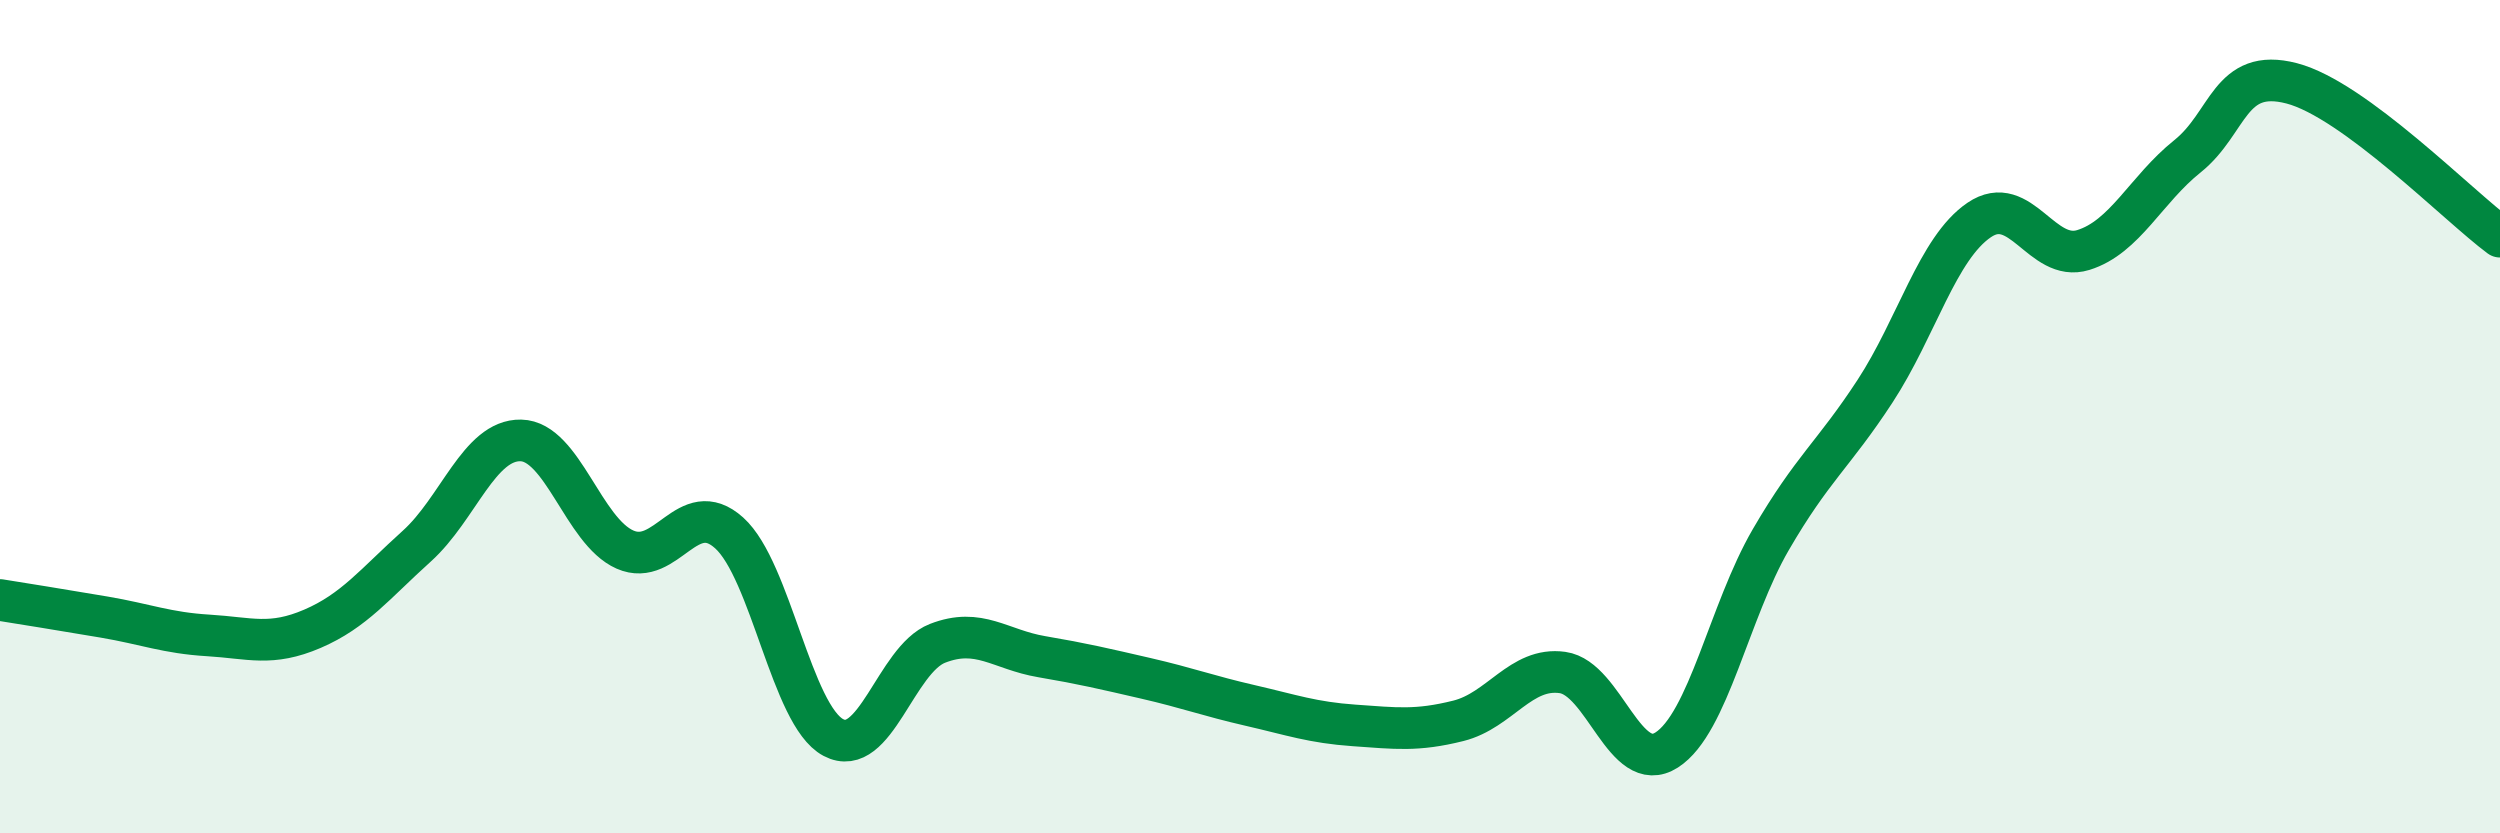
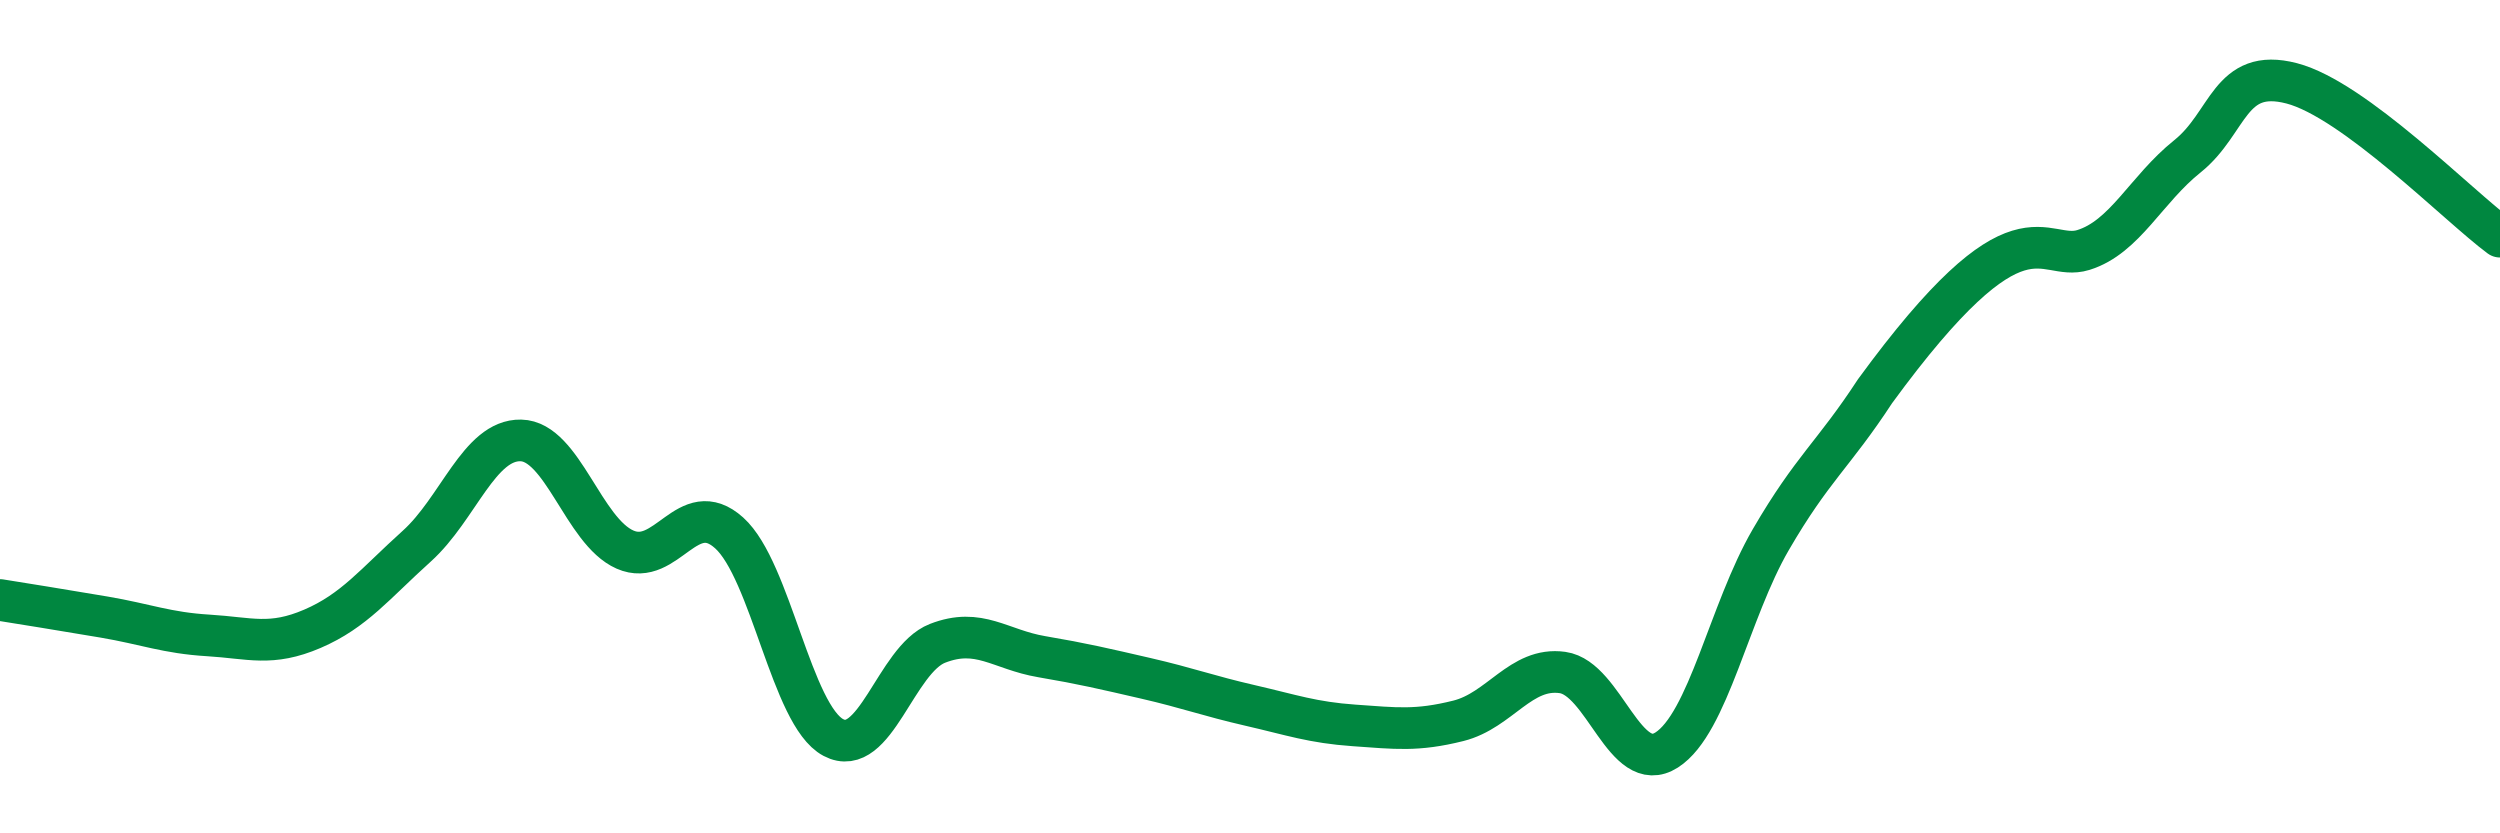
<svg xmlns="http://www.w3.org/2000/svg" width="60" height="20" viewBox="0 0 60 20">
-   <path d="M 0,14.4 C 0.5,14.48 1.5,14.64 2.5,14.81 C 3.5,14.98 4,15.19 5,15.25 C 6,15.31 6.5,15.52 7.5,15.09 C 8.5,14.66 9,14.01 10,13.11 C 11,12.21 11.5,10.55 12.5,10.57 C 13.5,10.59 14,12.75 15,13.19 C 16,13.63 16.5,11.89 17.5,12.79 C 18.5,13.69 19,17.17 20,17.7 C 21,18.23 21.5,15.83 22.5,15.44 C 23.5,15.05 24,15.59 25,15.76 C 26,15.93 26.5,16.05 27.5,16.28 C 28.5,16.51 29,16.7 30,16.93 C 31,17.16 31.5,17.34 32.5,17.41 C 33.5,17.48 34,17.55 35,17.3 C 36,17.05 36.5,16 37.5,16.14 C 38.5,16.28 39,18.64 40,18 C 41,17.36 41.5,14.67 42.5,12.95 C 43.5,11.23 44,10.92 45,9.39 C 46,7.86 46.5,5.96 47.5,5.28 C 48.5,4.6 49,6.31 50,6 C 51,5.69 51.5,4.55 52.5,3.75 C 53.5,2.95 53.5,1.61 55,2 C 56.5,2.39 59,4.94 60,5.68L60 20L0 20Z" fill="#008740" opacity="0.1" stroke-linecap="round" stroke-linejoin="round" />
-   <path d="M 0,14.4 C 0.5,14.48 1.5,14.64 2.5,14.81 C 3.5,14.98 4,15.19 5,15.25 C 6,15.31 6.5,15.52 7.5,15.09 C 8.5,14.66 9,14.01 10,13.11 C 11,12.21 11.5,10.55 12.5,10.57 C 13.5,10.59 14,12.75 15,13.19 C 16,13.63 16.5,11.89 17.5,12.79 C 18.5,13.69 19,17.17 20,17.7 C 21,18.23 21.5,15.83 22.5,15.44 C 23.5,15.05 24,15.59 25,15.76 C 26,15.93 26.5,16.05 27.5,16.28 C 28.5,16.51 29,16.7 30,16.93 C 31,17.16 31.5,17.34 32.5,17.41 C 33.5,17.48 34,17.55 35,17.3 C 36,17.05 36.5,16 37.5,16.14 C 38.5,16.28 39,18.64 40,18 C 41,17.36 41.5,14.67 42.5,12.95 C 43.5,11.23 44,10.92 45,9.39 C 46,7.86 46.5,5.96 47.5,5.28 C 48.5,4.6 49,6.31 50,6 C 51,5.69 51.5,4.55 52.5,3.75 C 53.5,2.95 53.5,1.61 55,2 C 56.5,2.39 59,4.94 60,5.68" stroke="#008740" stroke-width="1" fill="none" stroke-linecap="round" stroke-linejoin="round" />
+   <path d="M 0,14.4 C 0.5,14.48 1.5,14.64 2.5,14.81 C 3.5,14.98 4,15.19 5,15.25 C 6,15.31 6.5,15.52 7.5,15.09 C 8.5,14.66 9,14.01 10,13.11 C 11,12.21 11.5,10.55 12.5,10.57 C 13.5,10.59 14,12.75 15,13.19 C 16,13.63 16.5,11.89 17.5,12.79 C 18.5,13.69 19,17.17 20,17.7 C 21,18.23 21.5,15.83 22.5,15.44 C 23.5,15.05 24,15.59 25,15.76 C 26,15.93 26.5,16.05 27.5,16.28 C 28.5,16.51 29,16.7 30,16.93 C 31,17.16 31.5,17.34 32.5,17.41 C 33.5,17.48 34,17.55 35,17.3 C 36,17.05 36.5,16 37.5,16.14 C 38.5,16.28 39,18.64 40,18 C 41,17.36 41.5,14.67 42.5,12.95 C 43.5,11.23 44,10.92 45,9.39 C 48.5,4.6 49,6.31 50,6 C 51,5.69 51.5,4.55 52.5,3.75 C 53.5,2.95 53.5,1.61 55,2 C 56.5,2.39 59,4.94 60,5.68" stroke="#008740" stroke-width="1" fill="none" stroke-linecap="round" stroke-linejoin="round" />
</svg>